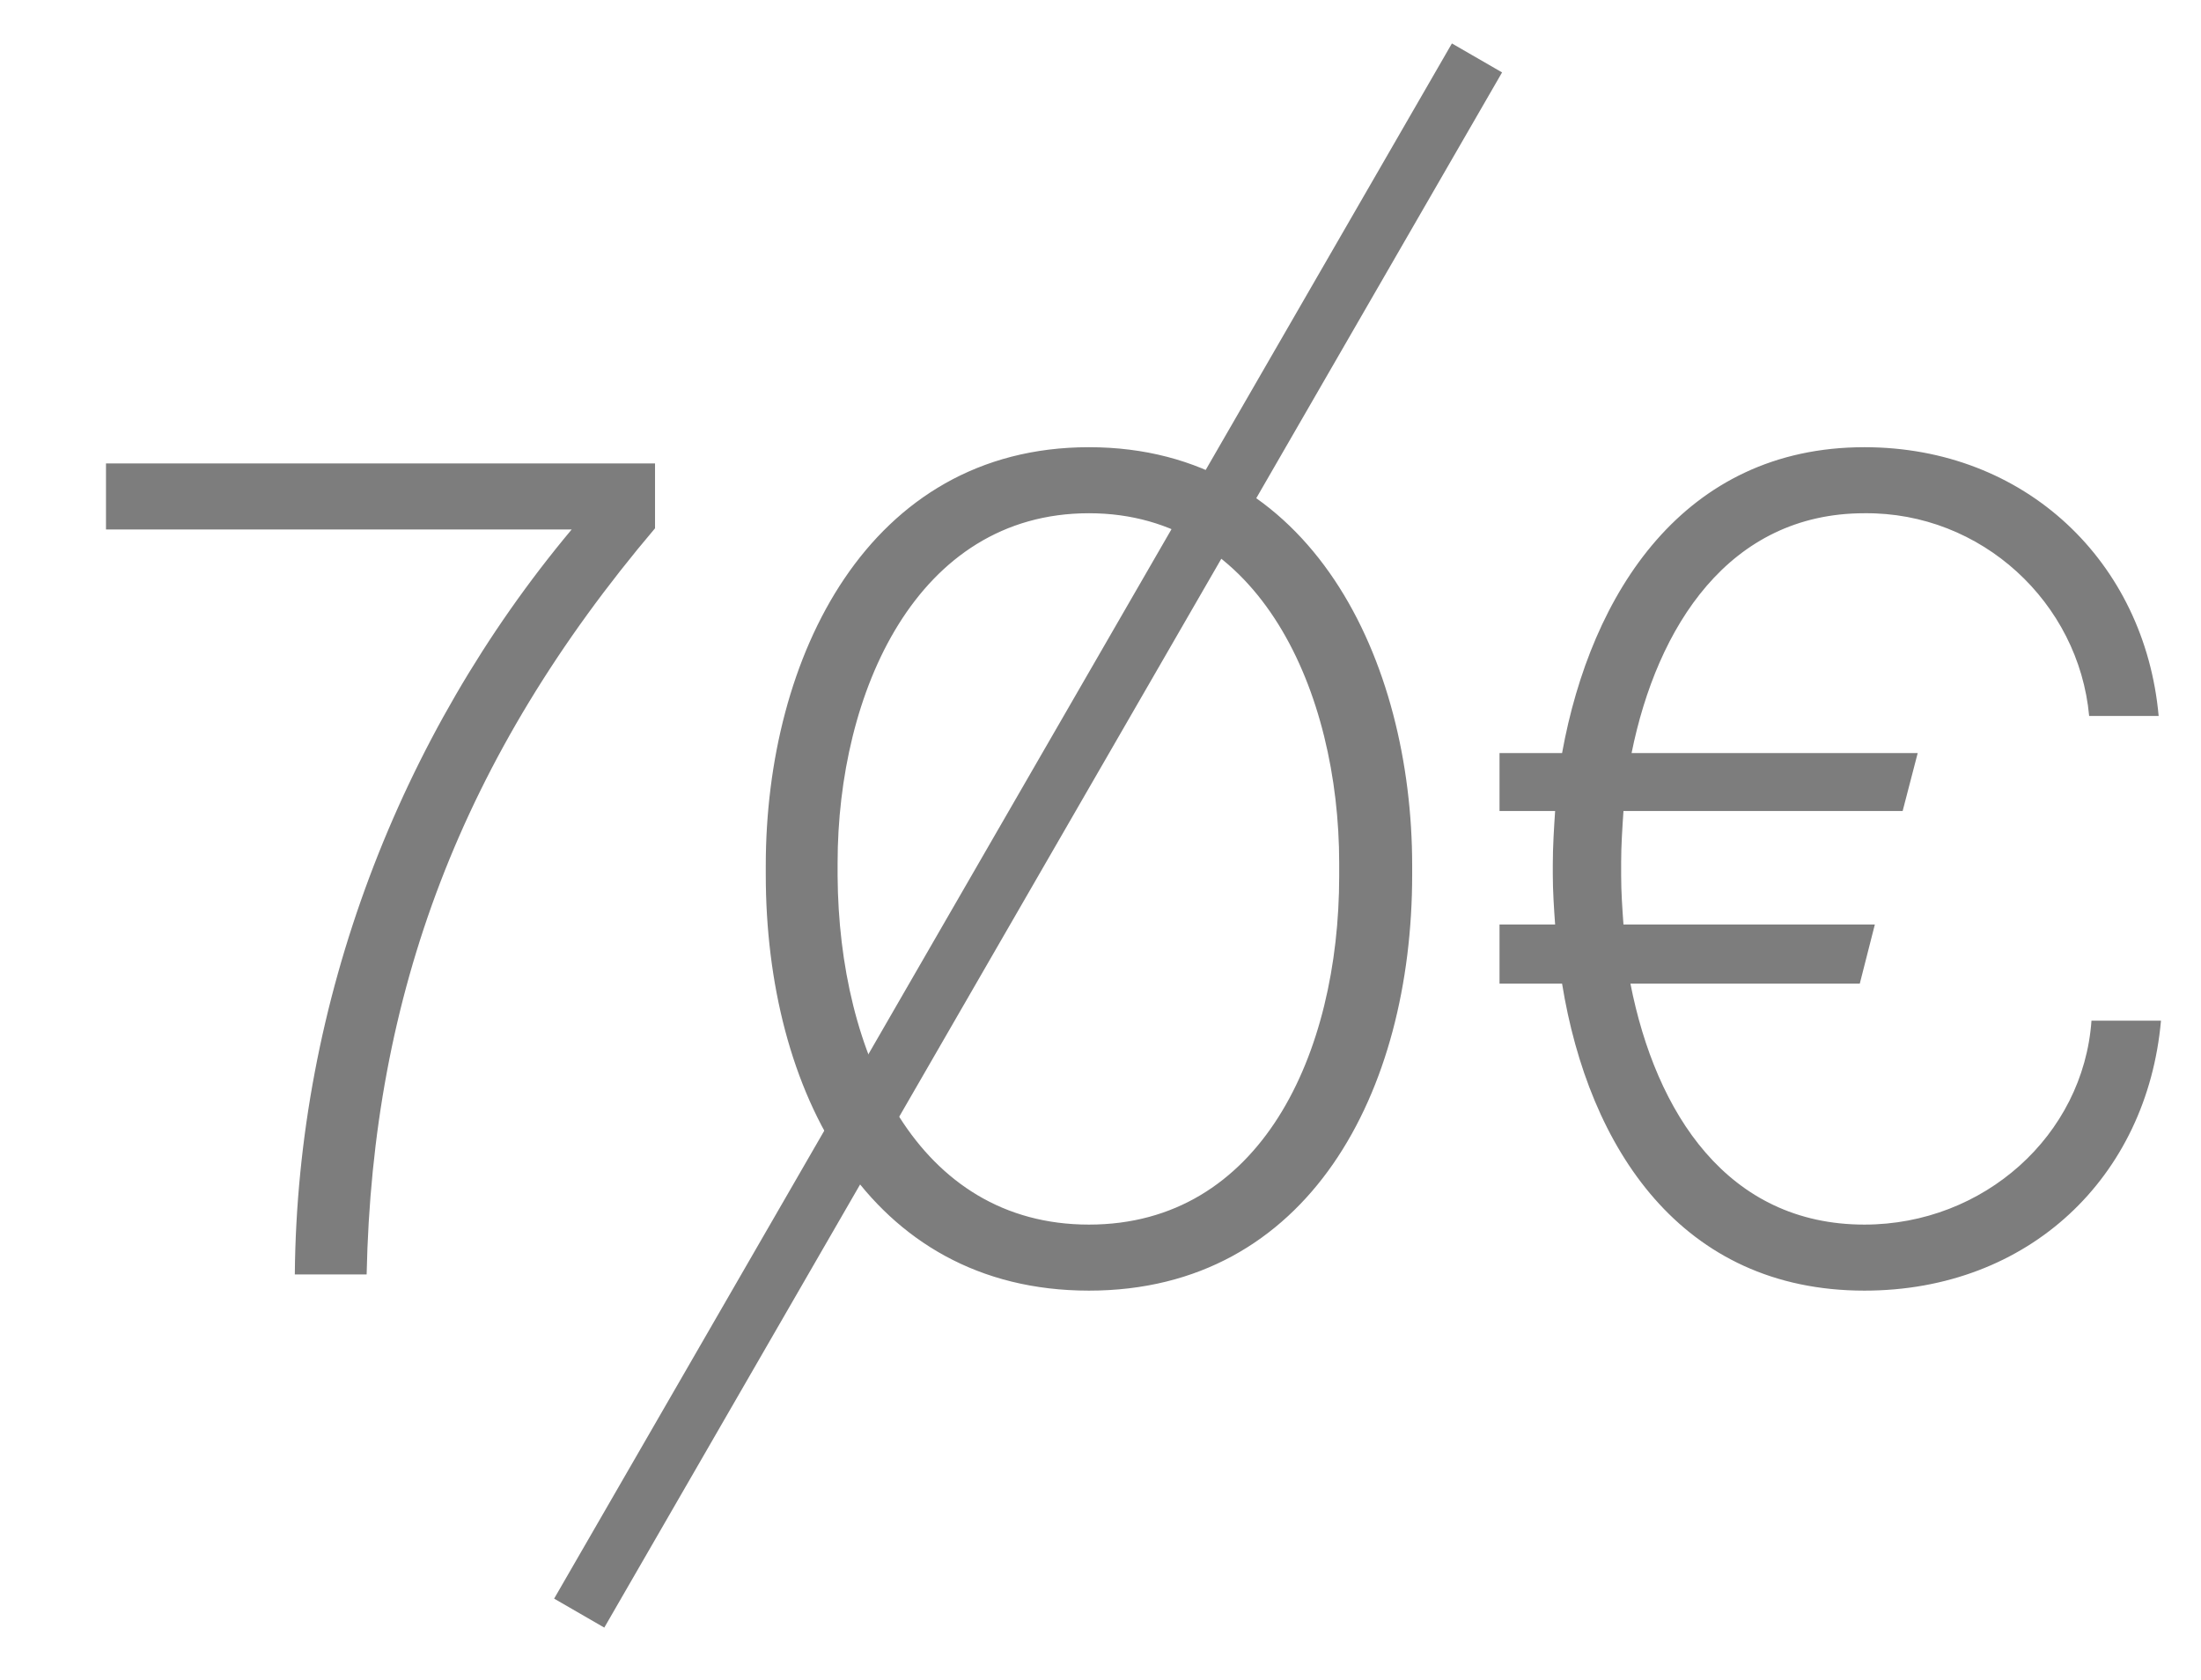
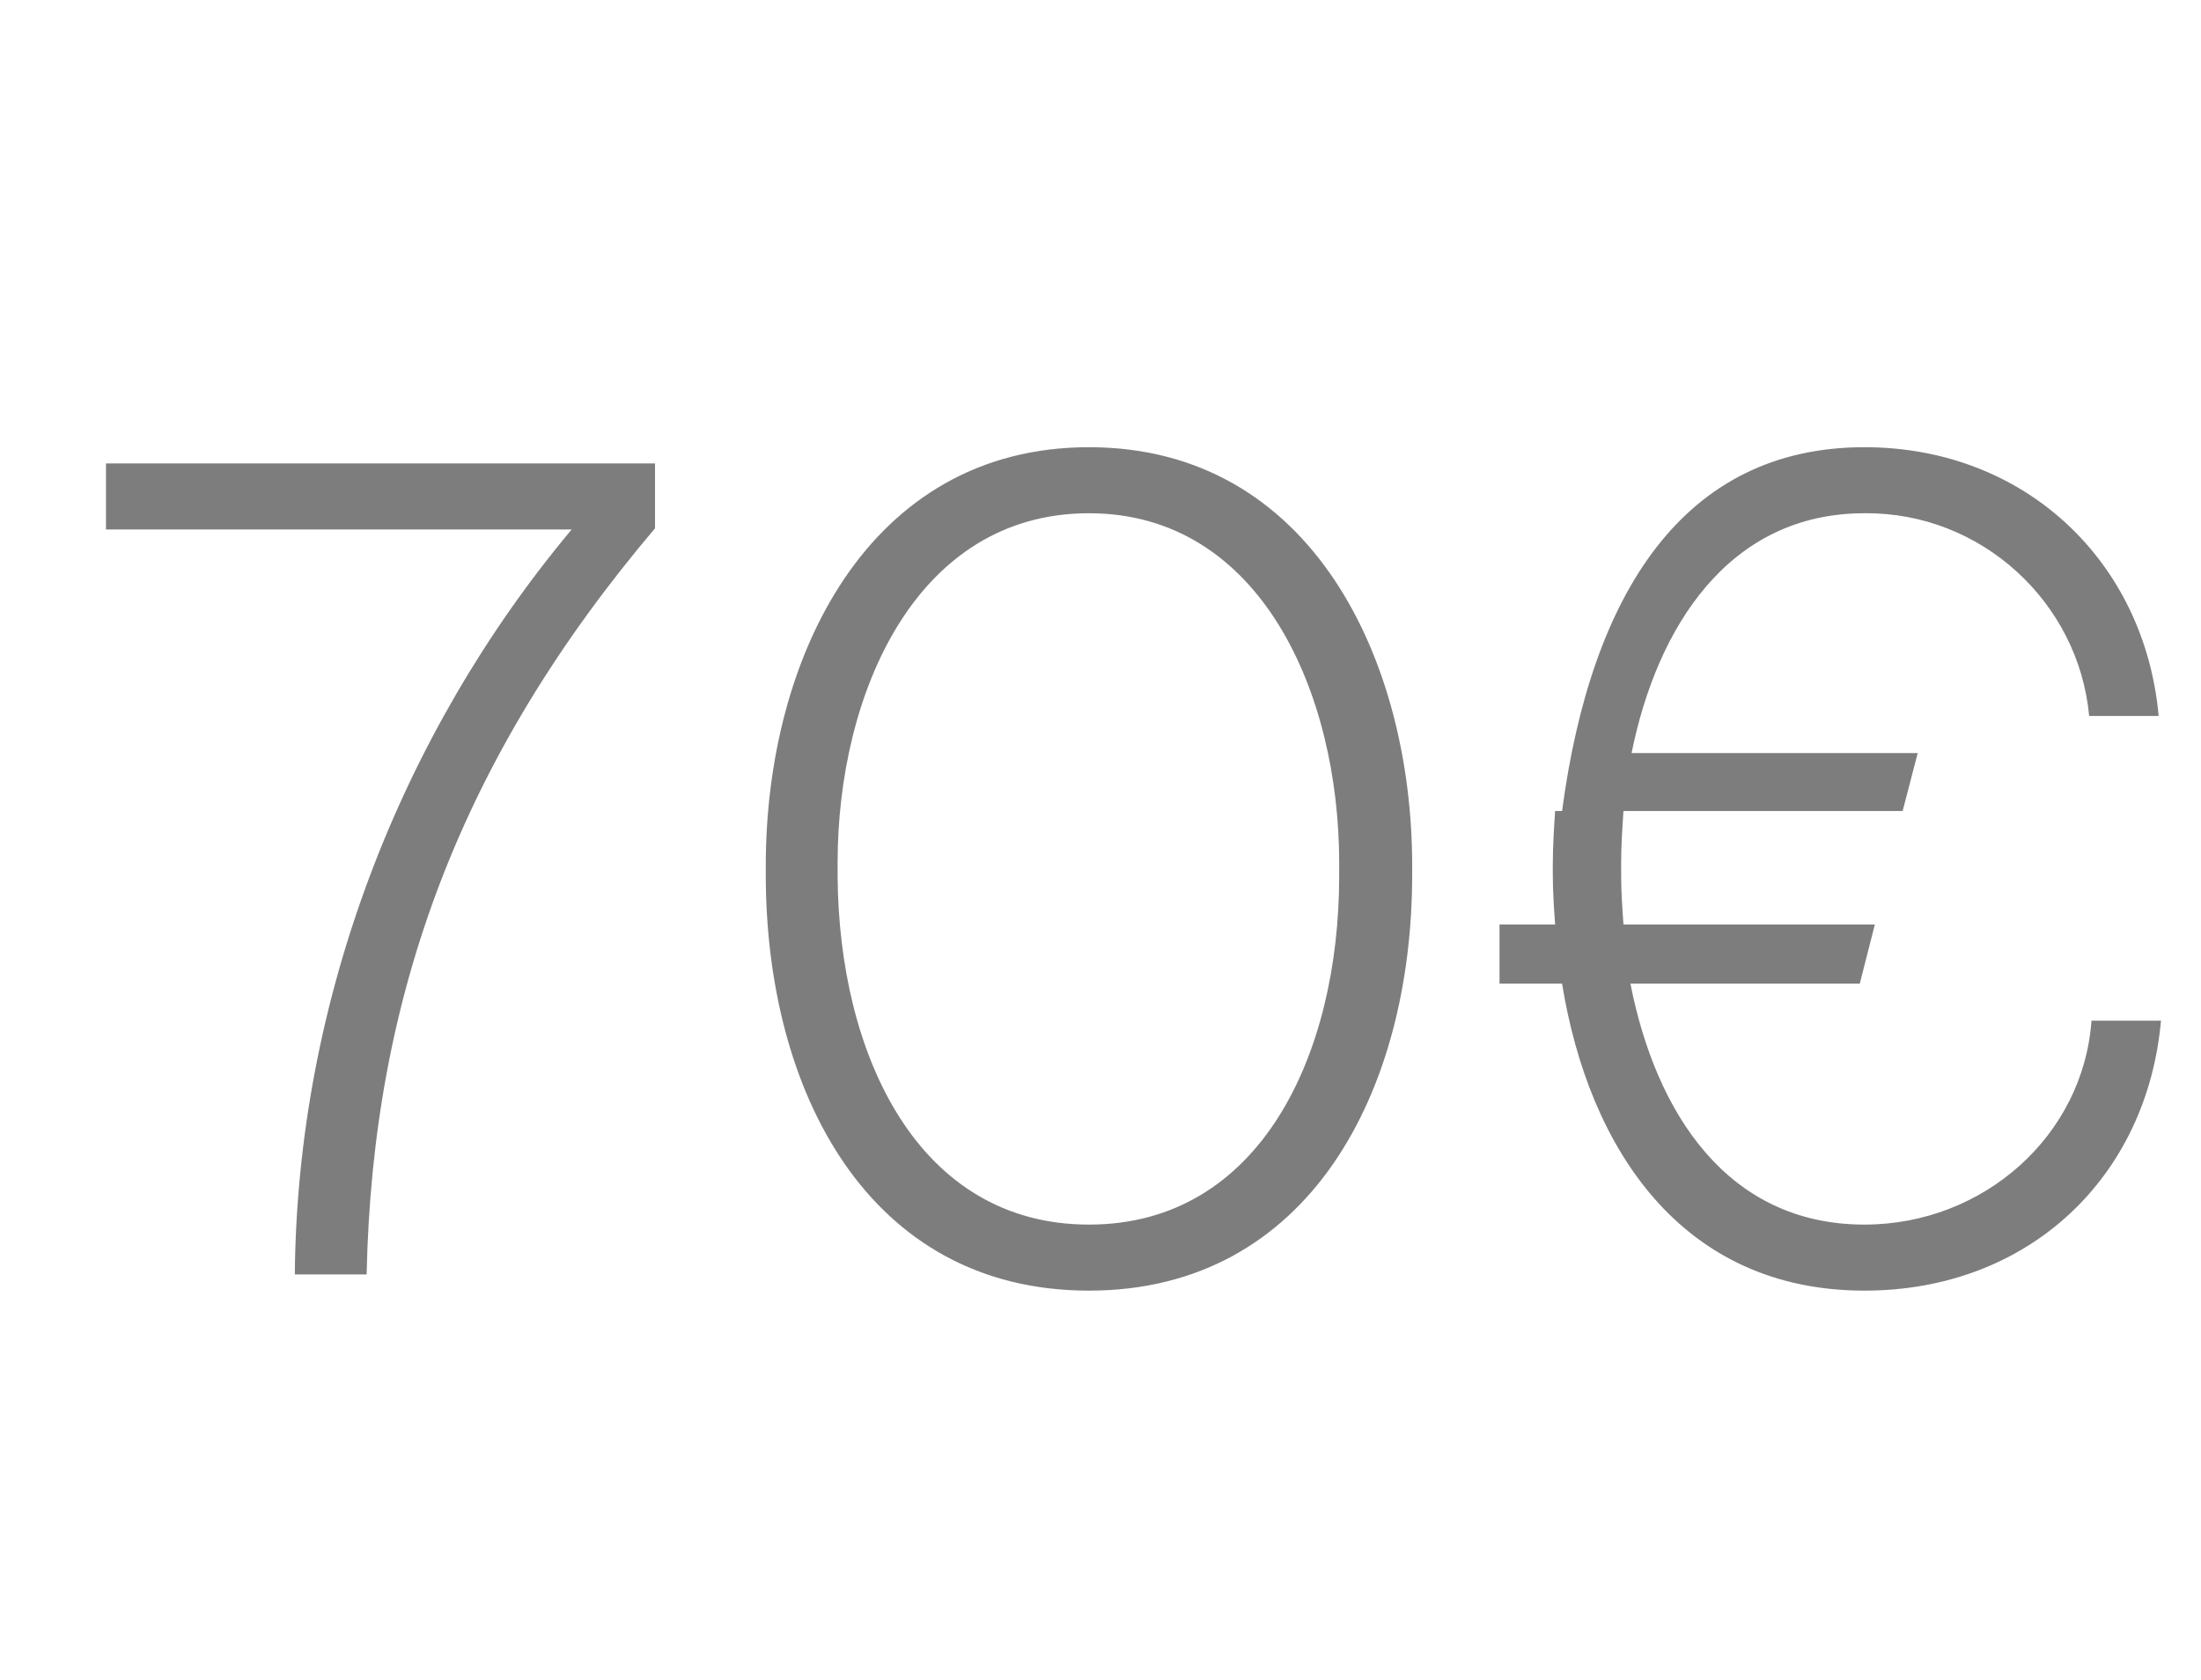
<svg xmlns="http://www.w3.org/2000/svg" width="38" height="29" viewBox="0 0 38 29" fill="none">
-   <path d="M6.33 22H5.09C5.13 17.3 6.89 12.7 9.87 9.14H1.83V8H11.309V9.12C7.97 13.06 6.43 17.16 6.33 22ZM18.801 22.28C14.981 22.28 13.221 18.82 13.221 15.1V14.94C13.221 11.36 14.981 7.72 18.801 7.72C22.661 7.72 24.381 11.42 24.381 14.94V15.1C24.381 18.84 22.601 22.28 18.801 22.28ZM18.801 21.14C21.761 21.14 23.121 18.2 23.121 15.12V14.9C23.121 11.96 21.761 8.86 18.801 8.86C15.821 8.86 14.461 11.96 14.461 14.9V15.12C14.481 18.2 15.841 21.14 18.801 21.14ZM36.109 17.62H37.309C37.069 20.32 35.029 22.28 32.189 22.28C29.029 22.28 27.429 19.82 26.969 16.98H25.889V15.96H26.849C26.829 15.68 26.809 15.38 26.809 15.1V14.92C26.809 14.62 26.829 14.3 26.849 14H25.889V13H26.969C27.469 10.24 29.069 7.72 32.189 7.72C34.969 7.72 37.029 9.7 37.269 12.36H36.069C35.889 10.4 34.209 8.84 32.189 8.86C29.849 8.86 28.609 10.82 28.169 13H33.109L32.849 14H28.029C28.009 14.3 27.989 14.6 27.989 14.88V15.12C27.989 15.4 28.009 15.68 28.029 15.96H32.369L32.109 16.98H28.149C28.589 19.22 29.829 21.14 32.189 21.14C34.249 21.14 35.969 19.6 36.109 17.62Z" fill="#7D7D7D" />
-   <path d="M10 27.847L25.5 1" stroke="#7D7D7D" />
+   <path d="M6.33 22H5.09C5.13 17.3 6.89 12.7 9.87 9.14H1.83V8H11.309V9.12C7.97 13.06 6.43 17.16 6.33 22ZM18.801 22.28C14.981 22.28 13.221 18.82 13.221 15.1V14.94C13.221 11.36 14.981 7.72 18.801 7.72C22.661 7.72 24.381 11.42 24.381 14.94V15.1C24.381 18.84 22.601 22.28 18.801 22.28ZM18.801 21.14C21.761 21.14 23.121 18.2 23.121 15.12V14.9C23.121 11.96 21.761 8.86 18.801 8.86C15.821 8.86 14.461 11.96 14.461 14.9V15.12C14.481 18.2 15.841 21.14 18.801 21.14ZM36.109 17.62H37.309C37.069 20.32 35.029 22.28 32.189 22.28C29.029 22.28 27.429 19.82 26.969 16.98H25.889V15.96H26.849C26.829 15.68 26.809 15.38 26.809 15.1V14.92C26.809 14.62 26.829 14.3 26.849 14H25.889H26.969C27.469 10.24 29.069 7.72 32.189 7.72C34.969 7.72 37.029 9.7 37.269 12.36H36.069C35.889 10.4 34.209 8.84 32.189 8.86C29.849 8.86 28.609 10.82 28.169 13H33.109L32.849 14H28.029C28.009 14.3 27.989 14.6 27.989 14.88V15.12C27.989 15.4 28.009 15.68 28.029 15.96H32.369L32.109 16.98H28.149C28.589 19.22 29.829 21.14 32.189 21.14C34.249 21.14 35.969 19.6 36.109 17.62Z" fill="#7D7D7D" />
</svg>